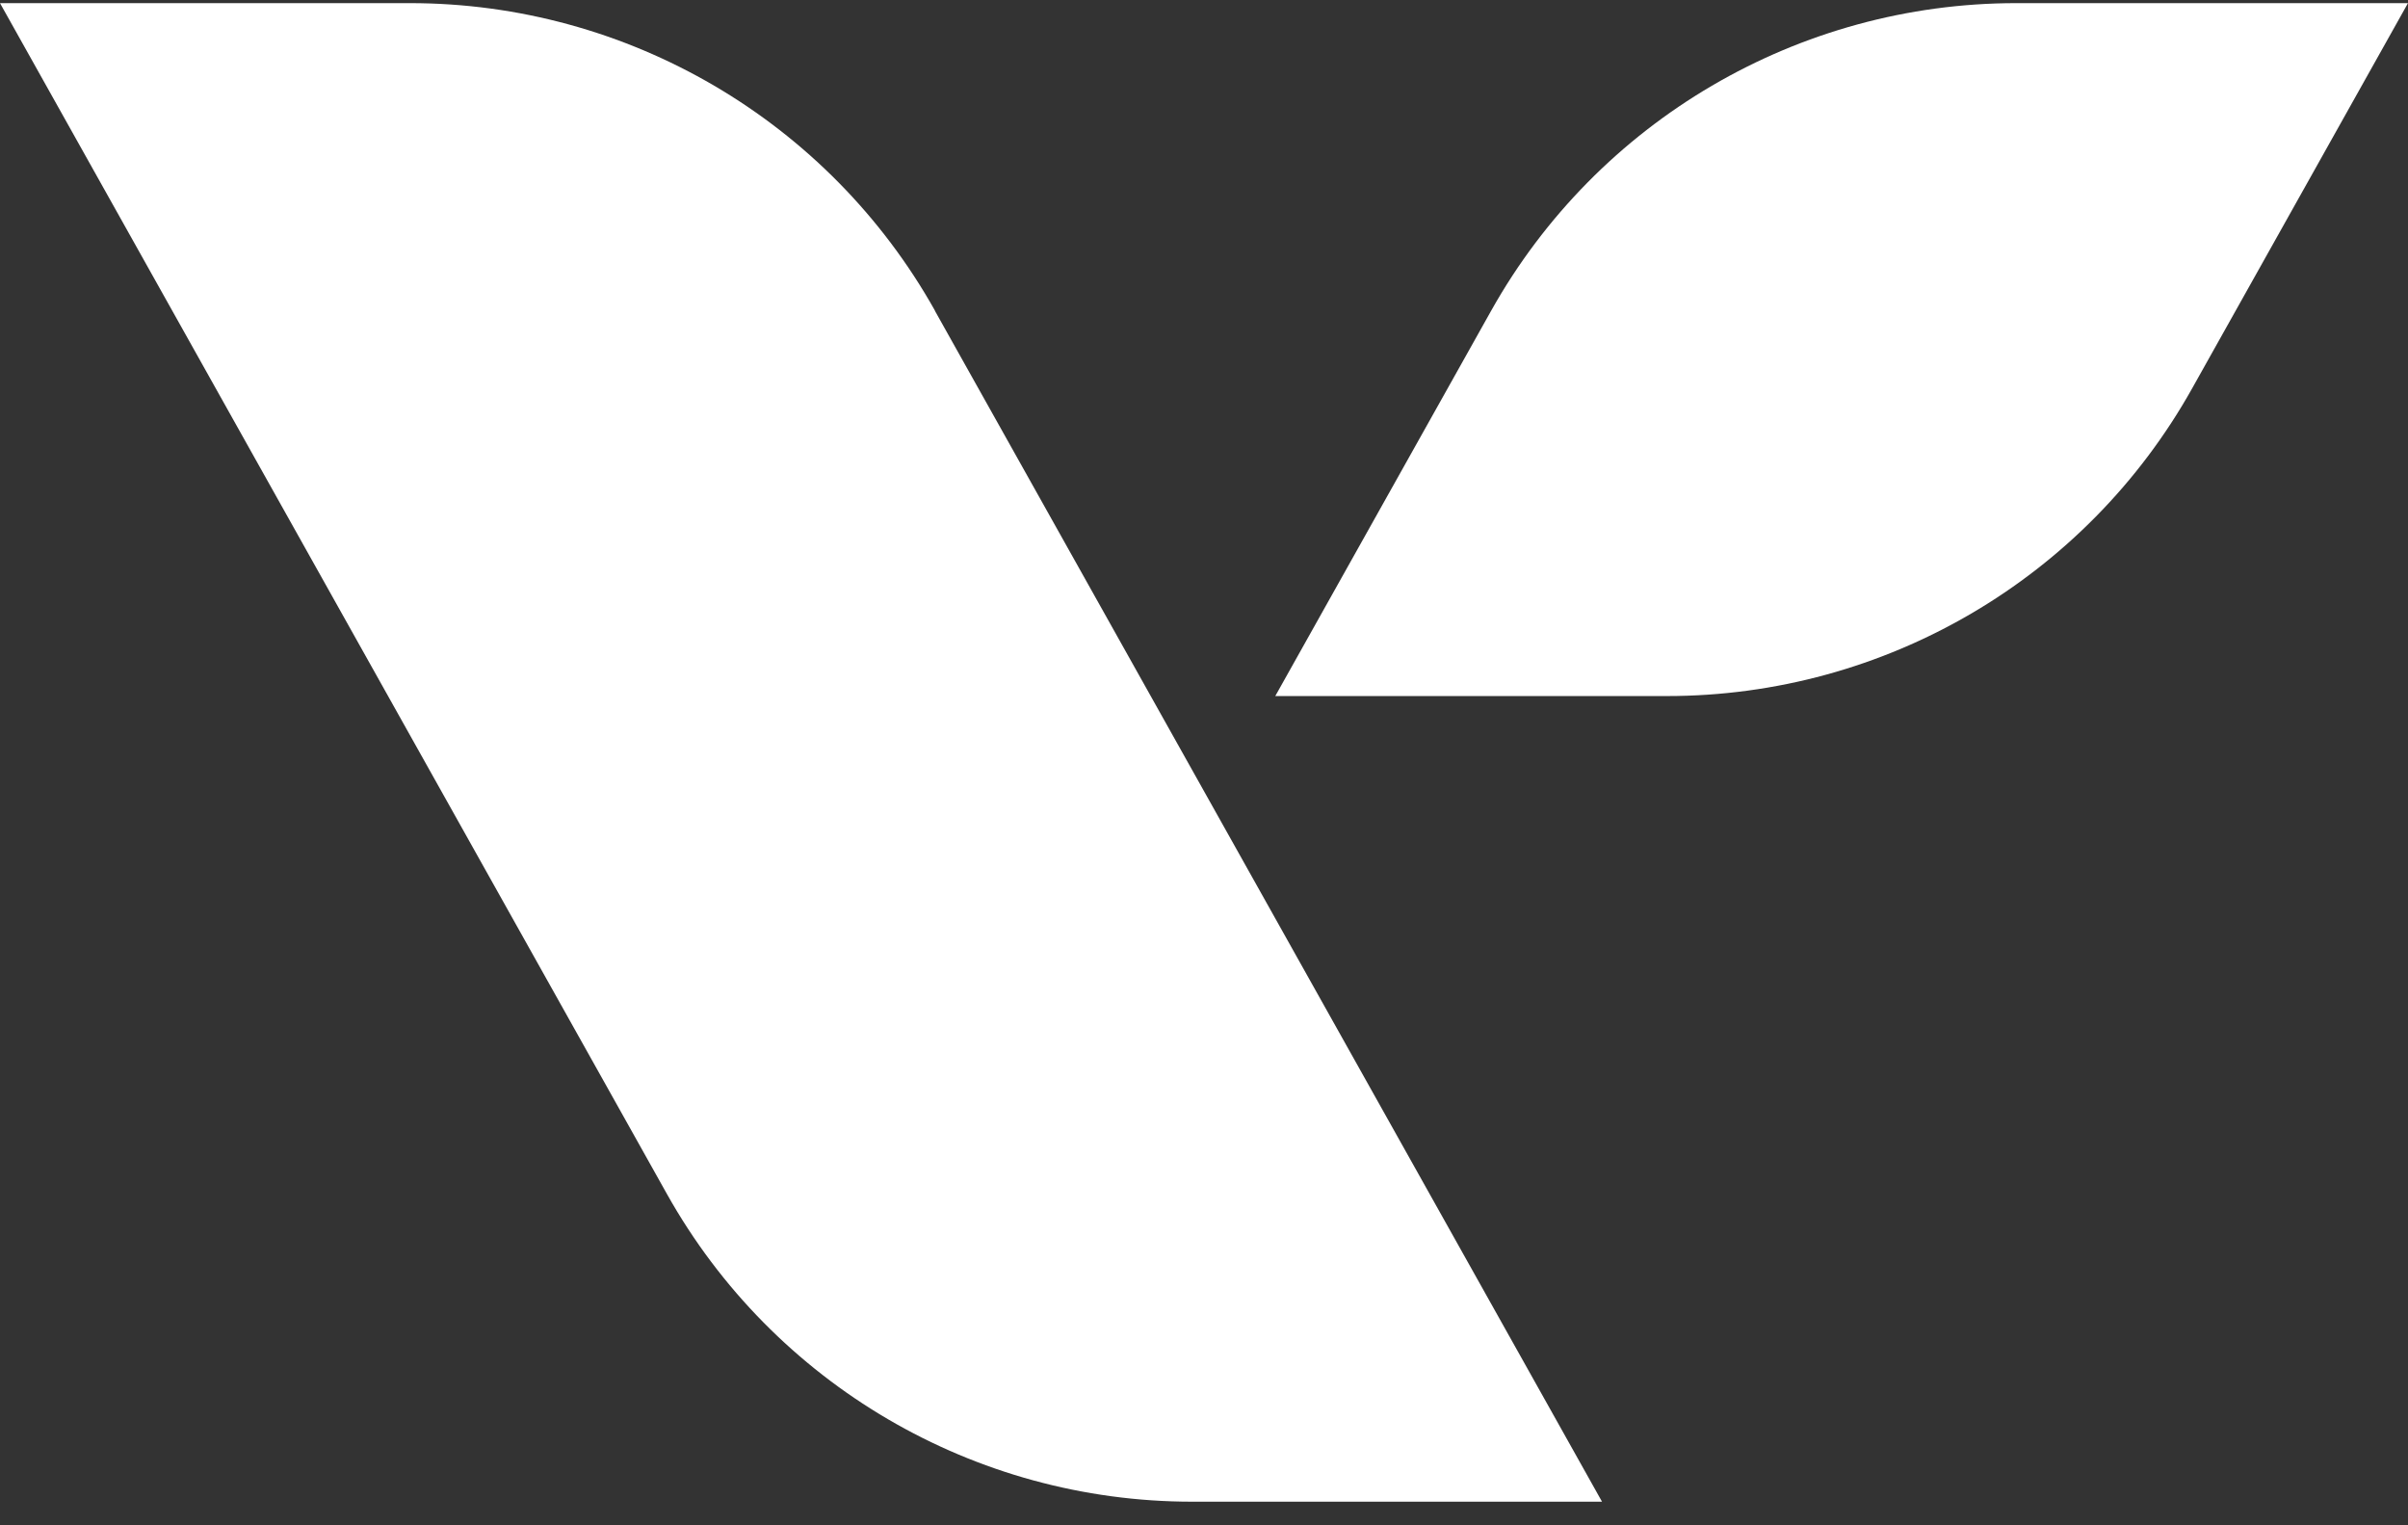
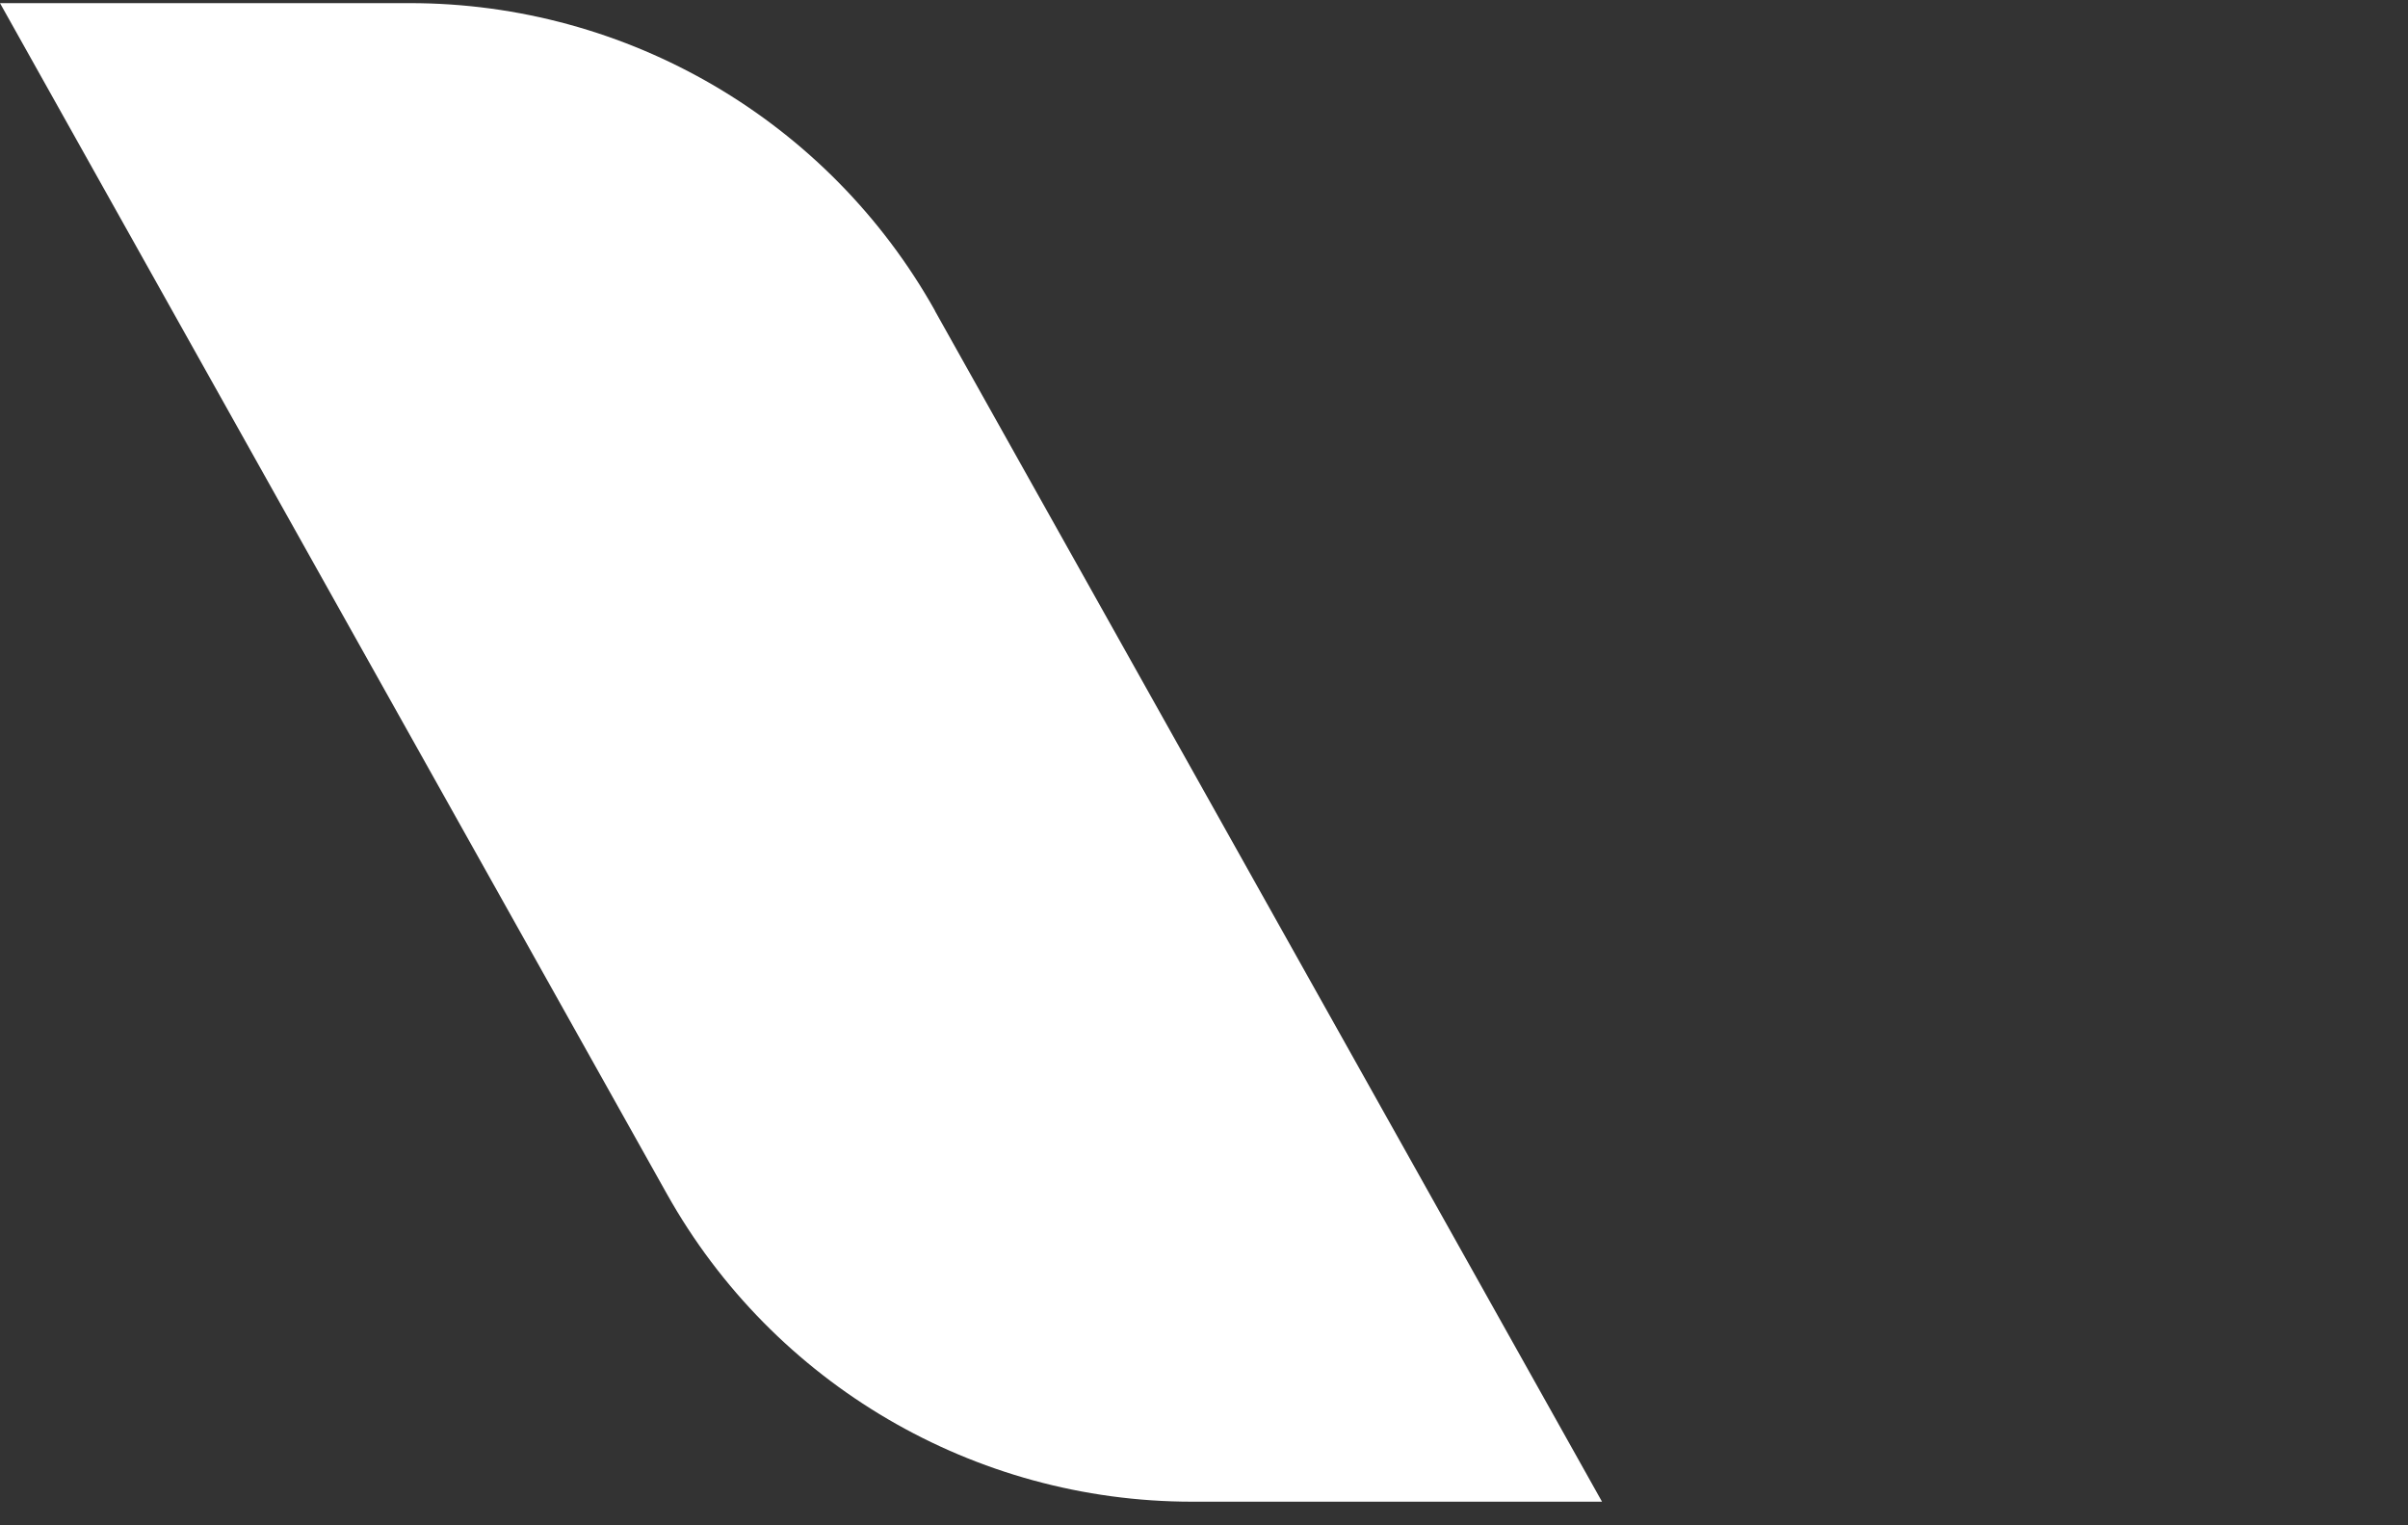
<svg xmlns="http://www.w3.org/2000/svg" width="90" height="57" viewBox="0 0 90 57" fill="none">
  <rect x="0" y="0" width="90" height="57" fill="#333333" stroke="none" />
  <g clip-path="url(#clip0_207_3857)">
-     <path d="M75.359 0.117H89.999L81.931 14.516C77.956 21.614 70.451 26.011 62.304 26.011H47.664L55.732 11.613C59.712 4.514 67.218 0.117 75.359 0.117Z" fill="white" />
    <path d="M34.942 11.613L59.876 56.117H44.556C36.415 56.117 28.909 51.72 24.929 44.622L0 0.117H15.32C23.461 0.117 30.967 4.514 34.947 11.613H34.942Z" fill="white" />
  </g>
  <defs>
    <clipPath id="clip0_207_3857">
      <rect width="90" height="56" fill="white" transform="translate(0 0.117)" />
    </clipPath>
  </defs>
</svg>